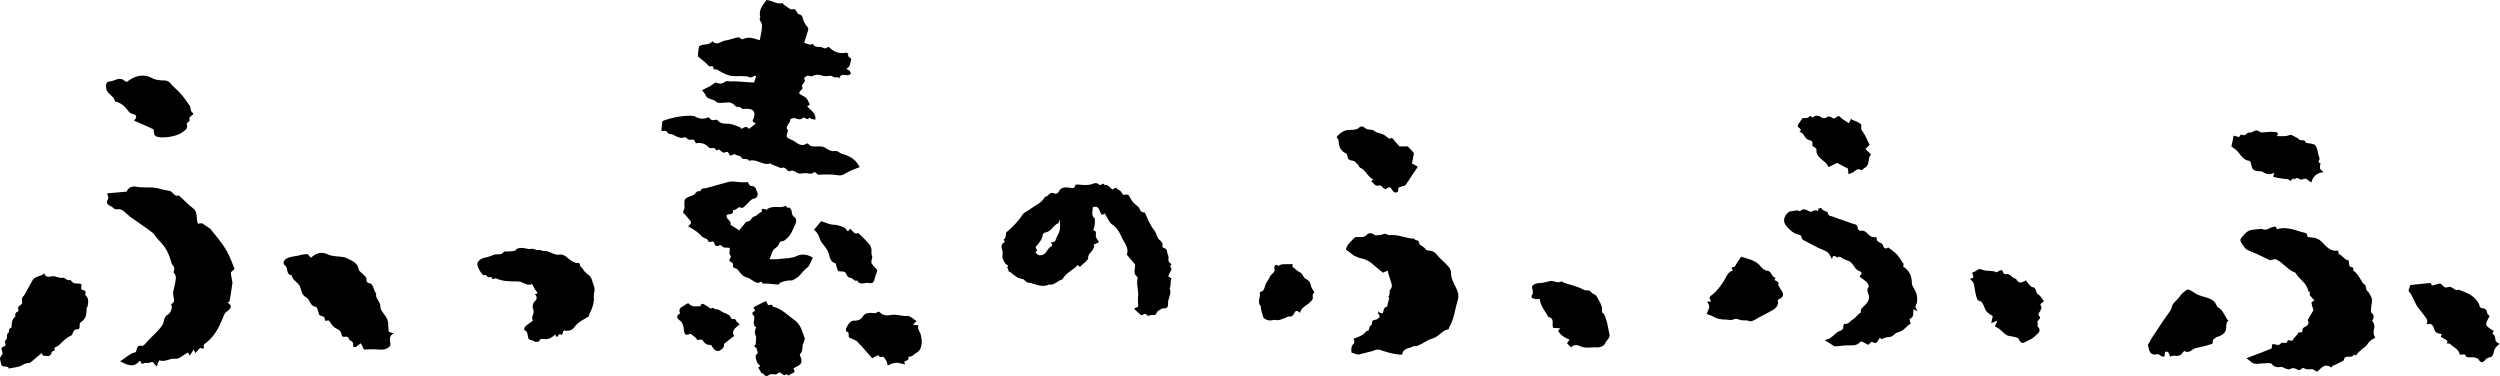
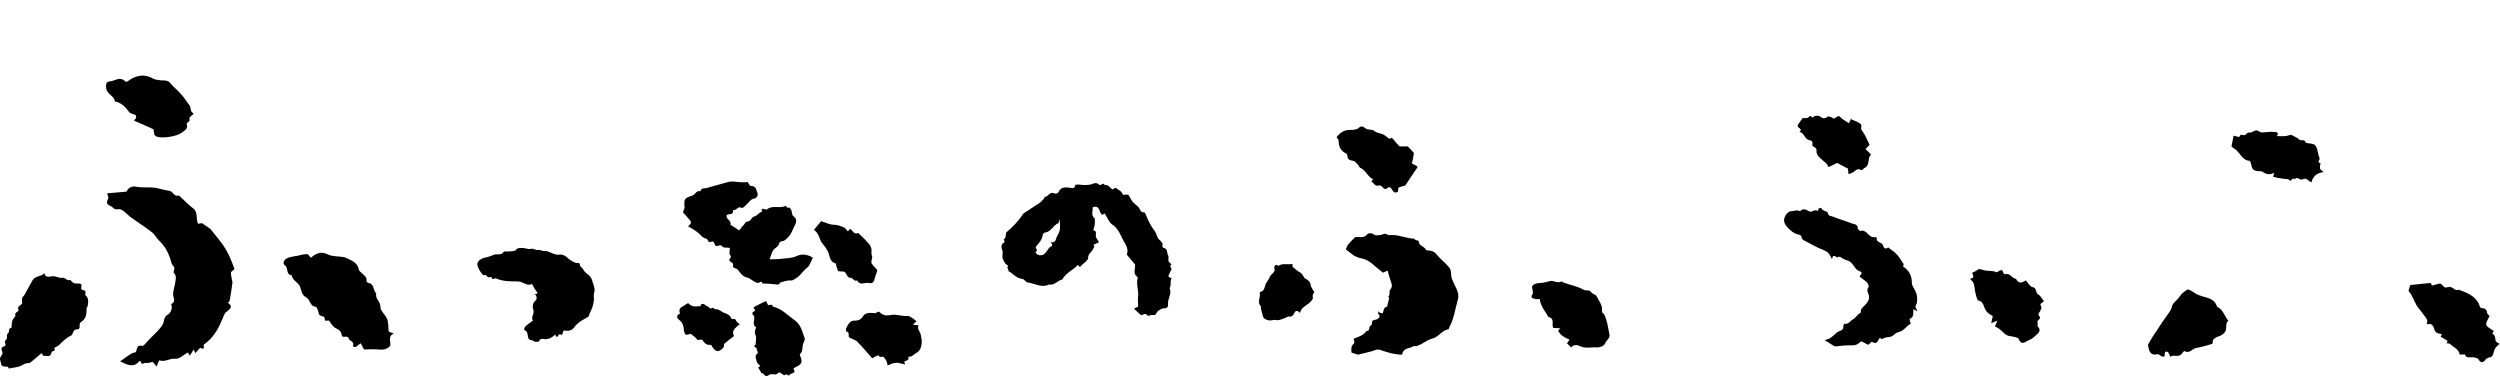
<svg xmlns="http://www.w3.org/2000/svg" version="1.1" id="レイヤー_1" x="0px" y="0px" viewBox="0 0 485 72.9" style="enable-background:new 0 0 485 72.9;" xml:space="preserve">
  <g>
    <g>
      <g>
        <path d="M38.4,43.4c0.3,0,0.5-0.1,0.8-0.1l1.6,1.1c2.3,2.9,3.2,3.6,4.7,7.8c-0.3,0.3-0.7,0.5-0.7,0.7c0,0.6,0.2,1.3,0.3,1.9     c0,0.2-0.5,3.5-0.6,3.7c-0.1,0.1-0.2,0.1-0.3,0.2c1.2,0.9,0.3,1.3-0.4,1.9c-0.4,0.4-0.5,1.1-0.8,1.6c-0.7,1.8-1.8,3.5-3.4,4.6     c-0.3,0.2,0.4,1.2-0.7,0.7c-0.1-0.1-0.6,0.6-1,1c-0.1-0.2-0.2-0.4-0.3-0.7c-0.3,0.4-0.5,0.8-0.8,1.2c-0.1-0.2-0.2-0.4-0.3-0.6     c-0.9,0.3-1.5,1.3-2.6,1.2c-1-0.1-1.9,0.7-3,0.3c-0.2,0.3-0.3,0.7-0.5,1.2c-0.3-0.3-0.5-0.6-0.8-0.9c-0.4,0.1-0.9,0.3-1.3,0.2     c-0.3-0.1-0.9,0.6-1-0.3c0,0-0.3-0.1-0.3,0c-1.1,1.3-2.3,0.7-3.7,0c0.9-0.6,1.5-1.1,2.2-1.5c0.2-0.1,0.4-0.2,0.6-0.2     c0.7-0.1,0.1-1.6,1.4-1.3c0.4,0.1,0.9-0.7,1.4-1.2c0.5-0.5,1-1,1.5-1.5c0.4-0.5,0.9-0.9,1.2-1.5c0.3-0.6,0.1-1.4,1-1.9     c0.4-0.2,1-1.2,0.6-2c0.9-0.4,0.5-1.1,0.4-1.7c-0.1-0.8,0.3-1.7,0.4-2.5c0.1-0.7,0.3-1.3-0.3-1.9c-0.1-0.1,0.2-0.7,0.1-1     c-0.1-0.3-0.4-0.5-0.5-0.8c-0.6-2.1-1.1-3.1-2.5-4.5c-0.5-0.5-0.8-1.2-1.4-1.6c-1.3-1-2.7-1.9-4.1-2.9c-0.8-0.6-1.5-1.7-2.5-1.5     c-0.8,0.1-0.9-0.5-1.3-0.6c-1-0.4-0.8-0.9-0.5-1.5c0.1-0.2-0.1-0.5-0.2-1c1.2-0.1,2.3-0.2,3.4-0.3c0.1,0,0.4,0,0.4-0.1     c0.3-0.8,1.2-1,1.7-0.9c1.4,0.3,2.8,0,4.2,0.3c0.8,0.2,1.5,0.4,2.3,0.5c0.8,0.1,1,1.3,1.9,0.9c1,0.9,1.9,1.9,3,2.7     C38.4,41.5,38,42.5,38.4,43.4z" />
        <path d="M59.7,49.3c0.2,0.2,0.4,0.5,0.6,0.7c1.1-0.9,2-1.3,3.4-0.6c0.9,0.4,2.1,0.3,3.1,0.5c0.2,0,1.5,0.7,1.7,0.8     c0.6,0.4,1,0.9,1.1,1.6c0,0.2,0.3,0.4,0.5,0.6c0.5,0.5,1.1,0.8,1,1.6c0,0.1,0.2,0.4,0.4,0.4c1.2,0.2,0.8,1.5,1.5,2     c-0.3,1.1,0.9,1.6,0.8,2.7c0,0.7,1,1.5,1.3,2.3c0.3,0.7,0.2,1.5,0.3,2.4c0.2,0.1,0.6,0.3,1,0.4c-1.3,0.6-0.5,1.6-0.7,2.4     c-0.6,0.7-1.4,0.8-2.4,0.7c-0.8-0.1-1.7,0-2.7,0c-0.1-0.2-0.3-0.6-0.6-1.2c-0.3,0.2-0.5,0.3-0.7,0.5c-0.4,0.4-0.9,0.2-0.8-0.1     c0.2-0.8-0.7-0.9-0.8-1.2c-0.2-1-1.3,0-1.4-0.8c-0.1-0.6-0.4-1-1.1-1.3c-0.5-0.2-0.9-0.8-1.3-1.4c-0.2-0.4-0.9,0.3-0.9-0.4     c0-0.6-0.5-0.5-0.9-0.7c-0.3-0.1-0.3-0.8-0.5-1.2c-0.1-0.2-0.2-0.5-0.4-0.5c-1.1-0.1-1-1.4-1.8-1.8c-0.9-0.5-0.9-1.3-1.2-2.1     c-0.4-0.9-1.5-1.2-1.6-2.2c-1.2-0.1-0.6-1.4-1.3-1.9c-0.6-0.4-0.2-1.2,0.6-1.5c0.6-0.2,1.3-0.3,1.9-0.4     C58.5,49.4,59.1,49.3,59.7,49.3z" />
        <path d="M8.1,68.5c-0.8,0.6-1.5,1.3-2.3,1.9c0,0-0.1,0-0.1,0c-1,0.1-0.9,0.2-1.5,0.5c-0.8,0.4-1.7,0.4-2.5,0.6     c-0.1-0.8-1.4,0.1-1.5-1c-0.1-0.7-0.5-0.8,0.2-1.7c0.4-0.5-0.7-1.3,0.4-1.6C1.5,67,0.6,66.3,1.1,66c0.5-0.3,0-1.1,0.5-1.4     c0.3-0.2-0.1-0.9,0.6-1c0.1,0,0-0.9,0.2-1.4C2.5,61.8,3,61.4,3,61.3c-0.3-0.8,0.7-0.8,0.6-1.1c-0.3-0.8,0.2-0.8,0.6-1.2     c0.2-0.2,0-0.8,0.1-1.2c0.1-0.3,0.4-0.4,0.5-0.7c0.5-0.9,1-1.8,1.5-2.7c0.5-0.9,1.7-0.7,2.3-1.4c0.2,0.9,0.9,0.7,1.5,0.6     c0.7-0.1,1.4,0.4,1.9,0.3c0.7-0.2,0.9,0.7,1.6,0.4c0.1,0,0.4,0.5,0.7,0.6c0.4,0.2,1,0,1.4,0.2c0.4,0.2-0.4,1.1,0.5,1.2     c0.7,0.1,0.2,0.8,0.4,1c0.7,0.6,0.5,1.4,0.4,2.1c0,0.1-0.2,0.3-0.2,0.4c0,1.3-0.1,2-1.1,2.7c-0.6,0.4,0.2,1.4-0.8,1.4     c-0.8,0-0.7,1-1.1,1.2c-0.9,0.4-1.6,1.1-2.3,1.8c-0.3,0.3-0.7,0.4-1,0.6C11,68.2,10,68,10,68.4c-0.2,1-1,0.6-1.6,0.6     C8.3,69,8.2,68.7,8.1,68.5z" />
        <path d="M29.8,25.1c-1.2-0.6-2.5-1.1-3.8-1.7c0.5-0.6,0.5-0.6,0.3-1.1c-0.5-0.2-1-0.3-1.2-0.5c-0.8-1.1-1.4-1.7-2.6-2.1     c-0.1,0-0.1,0-0.2,0.1c0-1.2-1.6-1.5-1.7-2.7c-0.1-0.7,0-1.3,0.7-1.3c1-0.1,1.9-1,2.9-0.1c0.1,0.1,0.3,0.1,0.4,0.2     c1.5-1.2,3.2-1.7,5-0.7c0.5,0.3,1.1,0.3,1.7,0.4c0.5,0,1.3-0.1,1.8,0.6c0.4,0.5,1,1,1.5,1.5c0.9,0.9,1.5,1.8,2.2,2.8     c0.3,0.4,0,1,0.6,1.4c0.5,0.4-1,0.6-0.6,1.4c0.1,0.1-0.6,0.6-0.6,0.7c0.4,1-0.4,1.3-0.9,1.7c-1,0.8-3.8,1.2-4.9,0.8     C29.9,26.2,29.9,26.2,29.8,25.1z" />
      </g>
      <g>
        <path d="M104.2,57c0-0.1,0.1-0.2,0-0.3c-0.3-0.4-0.6-0.8-0.8-1.3c-0.1-0.1-0.2-0.3-0.2-0.3c-1,0.5-1.7-0.5-2.7-0.5     c-1.5,0-3,0-4.3-0.6c-0.3-0.1-0.7,0.5-0.8-0.2c0-0.1-0.5,0-0.7,0c-0.3-0.1-0.2-0.6-0.8-0.4c-0.3,0.1-1.3-1.5-1.3-2.1     c0-0.6,0.6-1.1,1.4-1.3c0.7-0.1,1.3-0.4,1.9-0.6c0.6-0.2,1.3,0.2,1.8-0.5c0.1-0.2,0.5-0.1,0.8-0.1c0.3,0,1.4-0.1,1.5-0.2     c0.3-0.5,0.7-0.5,1.3-0.5c0.6,0,1.2,0.3,1.6,0.2c0.6-0.2,1,0.3,1.5,0.2c0.5-0.1,0.9,0.3,1.4,0.2c0.5,0,1,0.3,1.5,0.5     c0.4,0.1,0.7,0.3,1.2,0.2c0.6-0.1,1.2,0.2,1.7,0.7c0.4,0.4,1,0.7,1.5,0.9c0.3,0.1,0.8-0.2,0.8,0.4c0,0.3,0.4,0.5,0.6,0.8     c0.2,0.4,0.5,0.7,0.9,1c0.4,0.2,0.8,0.8,0.9,1.3c0.6,1.7,0.5,1.7,0.3,2.6c0,0.2,0,0.4,0,0.6c0.1,0.9-0.2,1.8-0.6,2.7     c-0.2,0.3-0.3,0.7-0.4,1c-1,0.6-2.1,1.1-2.8,2.1c-0.4,0.6-1.2,0.8-1.9,0.6c-0.5,0.1-0.2,1.1-0.7,0.8c-0.6-0.4-0.5,1-1,0.2     c0-0.1-0.1-0.1-0.1-0.2c-0.5,0.5-1.1,0.9-1.9,0.9c-0.3,0-1-0.3-1.2,0.4c0,0.1-0.8,0.2-1,0c-0.3-0.3-0.9-0.1-1.1-0.6     c-0.2-0.5,0-1.3-0.8-1.6c0,0,0-0.3,0.1-0.5c0.1-0.2,0.3-0.3,0.5-0.5c0.4-0.3,0.7-0.5,1.1-0.8c-0.5-0.7,0.3-1.2,0.1-2     c-0.2-0.5-0.3-1.3,0.4-1.9c0.3-0.3,0.3-0.8-0.1-1.2C103.6,57.4,103.7,56.9,104.2,57z" />
      </g>
      <g>
-         <path d="M147.4,7.8c0.2-1.1,0.5-2.2,0.4-3.1c0-0.4-0.7-0.8-0.3-1.3C147.1,1.9,148,1,148.7,0c1.1,0.1,2,0.9,3.1,0.6     c0.3,0.4,0.3,0.3,1.4,1.1c0.4,0.3,0.8-0.1,1.1,0.2c0.3,0.3,0.3,0.8,0.8,0.9c0.5,0.1,0.6,0.5,0.7,1c0.1,0.3,0.3,0.7,0.5,1     c0.2,0.3,0.5,0.5,0.5,0.8c0,0.4-0.2,0.7-0.3,1.1c-0.1,0.5-0.3,1-0.5,1.6c0.6,0.1,1.1,0.6,1.7,0.2c0.3,0.6,0.7,0.6,1.3,0.6     c0.5-0.1,1.1,0.7,1.6,0c0,0,0.3,0,0.3,0.1c0.9,0.9,2,1.3,3.3,1c0.1,0,0.3,0.2,0.4,0.3c-0.4,0.6,0.7,0.6,0.5,1.2     c-0.2,0.5-0.1,1.3-0.9,1.6c0.2,0.2,0.4,0.3,0.6,0.4c0.1,0.1,0.2,0.3,0.3,0.6c-0.2,0.1-0.4,0.3-0.6,0.3c-0.6,0-1.4-0.4-1.7,0.6     c-0.2-0.1-0.4-0.3-0.4-0.3c-0.5,0.4-0.9-0.3-1.5-0.2c-0.4,0.1-1.1,0.1-1.6-0.1c-0.7-0.2-1.2-0.1-1.8,0.2     c-0.2,0.1-0.6-0.2-0.9-0.1c-0.3,0.1-0.7,0.5-0.6,0.5c0.5,0.8-0.6,1.2-0.4,1.5c0.4,0.8-0.8,0.9-0.5,1.5c0.4,0.3,1,0.5,1.3,0.8     c0.3,0.3,0.5,0.9,0.7,1.3c-0.2,0.1-0.3,0.2-0.5,0.3c0.6,0.8,1.7,1.2,1.6,2.6c-0.3,0-0.5-0.1-0.7-0.1c-0.2-0.1-0.3-0.2-0.5-0.3     c-0.4,0.8-0.9-0.3-1.3,0.1c-0.5,0.5-1,0.1-1.6,0c-0.3,0-0.8,0.2-0.8,0.3c0.1,0.8-1.1,1.2-0.5,2c0.1,0.1,0.1,0.2,0,0.3     c-0.3,1.1-0.3,1.1,0.5,1.5c0.4,0.2,0.7,0.3,1.1,0.6c0.5,0.4,1.3,0.8,2,0.3c0.1-0.1,0.4-0.1,0.4,0c0.5,0.7,1.3,0.5,2,0.5     c0.5,0,1,0,1.5,0.4c0.4,0.3,1.1,0.6,1.6,0.5c0.6-0.1,0.9,0.3,1.3,0.5c0.8,0.2,1.7,0.5,2.5,1.2c0.4,0.3,0.7,0.8,1.1,1.4     c-1,0.4-1.9,0.7-2.7,1.2c-0.5,0.3-0.9,0.5-1.5,0.4c-1.2-0.2-2.5-0.2-3.7-0.1c-0.5,0.1-0.6-0.8-1.1-0.4c-0.4,0.3-0.8,0.2-1.2,0.1     c-0.6-0.1-1.3,0.2-1.8,0c-0.6-0.3-1-0.7-1.6-0.4c-0.1,0.1-0.4-0.1-0.6-0.3c-0.3-0.4-0.6-0.5-1.1-0.3l-1.8-0.7     c-0.1-0.1-0.2-0.2-0.3-0.2c-1.4,0.5-2.6-1-4.1-0.5c-0.3-0.7-1.2,0-1.5-0.7c-0.2-0.3-0.8-0.3-1.1-0.5c-0.4-0.4-1,0.7-1.3-0.2     c-0.3-0.7-0.7-0.1-1.1-0.2c-0.3-0.1-0.5-0.4-0.8-0.6c-0.2-0.1-0.5,0.5-0.7-0.1c0-0.1-0.4-0.2-0.6-0.2c-0.3,0.1-0.5,0.1-0.8-0.2     c-0.7-0.7-1.5-0.9-2.4-0.7c-0.1-0.2-0.2-0.4-0.4-0.7c-0.3,0-0.6,0-0.9,0c-0.4,0-0.5-0.7-1.2-0.4c-0.3,0.2-0.8-0.1-1.2-0.2     c-0.3-0.1-0.5-0.3-0.8-0.4c-0.3-0.1-0.9-0.1-1-0.4c-0.3-0.6-0.8-0.1-1.2-0.4c0.1-0.5,0.1-1.1,0.2-1.8c1.6-0.7,4.5-1.2,6-1     c0.2,0,0.4,0.1,0.5,0.2c0.9,0.4,1.4,0.4,2,0.2c0.3-0.1,0.5-0.3,0.7,0.1c0.1,0.2,0.6,0.4,0.8,0.3c0.5-0.2,0.7,0,1,0.3     c0.4,0.4,1.1,0.4,1.7,0.4c0.8,0,1.6,0.4,2.4,0.7c0.1,0,0.1,0.2,0.2,0.3c1-0.5,1-0.5,1.5,0c0.4-0.3,0.9-0.7,1.3-1     c-0.2-0.3-0.8-0.3-0.5-0.8c0.6-1.3,0.2-2.1-1.2-2.1c-0.3,0-0.6,0.1-0.9,0c-0.2-0.1-0.5-0.4-0.6-0.4c-0.3,0.1-0.5,0.1-0.8-0.2     c-0.5-0.6-1.1-0.7-1.8-0.6c-0.6,0-1.5,0.2-1.8-0.1c-0.6-0.7-1.7-0.4-2.1-1.3c-0.1-0.3-0.4-0.6-0.7-1c0.6-0.3,1-0.5,1.4-0.7     c0.4-0.2,0.7-0.5,1.2-0.8c0.4,0.1,1.1,0.5,1.8-0.1c0.4-0.3,0.8-0.1,1.2-0.1c1.5-0.1,2.9,0.2,4.5,0.2c0.1-0.4,0.3-0.8,0.4-1.3     c-0.1,0-0.2,0-0.3,0c-0.4,0.2-0.7,0.5-1.2,0.2c-0.2-0.1-0.5-0.1-0.7-0.1c-2.3-0.2-2.4,0.5-5.4-1.3c-0.2-0.1-0.7,0.1-0.7-0.3     c0-0.7-0.7-0.1-0.9-0.4c-0.2-0.3-0.5-0.5-0.8-0.8c-0.1-0.1-1.3-1-1.3-1.1c0-0.6,0.1-1.2,0.2-1.8c0-0.1,0.2-0.3,0.4-0.3     c0.7-0.3,1.6,0,2.2-0.8c0.8,0.9,1.6,0.1,2.3-0.1c0.8-0.1,1.6-0.4,2.4-0.6c0.4-0.1,0.6-0.1,0.8,0.2c0,0.1,0.3,0.1,0.4,0.1     C145.4,7,146.2,7.5,147.4,7.8z" />
        <path d="M141,41.7c-0.3,0.9,1,1,0.7,1.9c0.5,0.3,1.1,0.7,1.7,1.1c0.3-0.4,0.6-0.8,1-1.2c0.1-0.2,0.3-0.5,0.5-0.5     c0.8,0,0.9-0.9,1.4-1c0.6-0.1,0.9-0.8,1.5-0.9c0,0,0-0.4,0-0.6c0.2,0,0.5,0.1,0.7,0.1c0.1,0,0.2,0.1,0.2,0.1     c1.1-1,2.5-0.2,3.6-0.7c0.4-0.2,0.4,0.7,0.8,0.2c0.1,0.2,0.3,0.3,0.4,0.5c0.2,0.5,0,1,0.6,1.4c0.7,0.5,0.2,1.5-0.1,2     c-0.3,0.7-0.6,1.5-1.3,2.1c-0.3,0.3-0.6,0.6-1,0.6c-0.2,0-0.5,0.2-0.5,0.3c-0.1,0.6-0.6,0.9-1,1.2c-0.5,0.5-0.6,1.3-0.9,2     c0.9,0,1.6,0,2.3-0.1c1-0.1,2-0.1,2.9-0.5c1-0.5,2.1-0.4,3.2,0.3c-0.4,0.7-0.6,1.6-1.2,2c-0.8,0.6-1.2,1.5-2.1,2     c-0.4,0.2-0.6,0.5-1.1,0.4c-0.6,0-1.3,0.2-1.9,0.4c-0.2,0.1-0.2,0.5-0.6,0.4c-1-0.1-1.9-0.2-2.9-0.2c-0.1-0.7-0.6-0.1-0.8-0.1     c-0.9-0.1-1.4-0.9-2.3-1.1c-0.8-0.2-1.2-0.9-1.7-1.5c-0.2-0.3-1-0.2-0.9-0.8c0.2-0.7-0.8-0.6-0.7-1.1c0-0.2,0.3-0.4,0.3-0.6     c0-0.2-0.3-0.4-0.3-0.7c0-0.3,0.1-0.6,0.1-1c-0.5-0.1-1.2,0-1.4-0.2c-0.4-0.7-0.9,0-1.3-0.2c-0.4-0.1-0.2-1.1-0.9-0.8     c-0.7,0.3-0.6-0.5-1-0.6c-0.6-0.1-0.9-0.5-1.3-0.9c-0.6-0.6-1.4-1-2.2-1.5c0.3-0.3,0.8-0.6,0.4-1.1c-0.5-0.6-1-1.2-1.4-1.6     c0.1-0.4,0.3-0.7,0.3-0.9c-0.1-1.8-0.1-1.8,1.6-2.4c0.5-0.2,0.7-1,1.5-0.8c0.1-0.7,0.8-0.5,1.1-0.6c1.4-0.4,2.8-0.8,4.3-1.2     c1.2-0.3,2.4,0.3,3.7,0c0.1,0,0.3,0.5,0.5,0.7c0.1,0.1,0.4,0.1,0.6,0.1c0.2,0.1,0.4,0.3,0.5,0.4c0.1,0.3,0.2,0.6,0.3,0.8     c0.3,0.6-0.2,1.2-0.5,1.2c-0.8,0.1-1.1,0.8-1.6,1.2c-0.4,0.3-0.6,0.9-1.3,0.5c-0.2-0.1-0.7,0.6-1.3,0.6     C142.3,41.8,141.5,41.4,141,41.7z" />
        <path d="M147.7,72.4c-0.1-0.3-0.4-0.7-0.6-1.1c0.1-0.1,0.2-0.1,0.4-0.3c-0.2-0.2-0.4-0.4-0.6-0.6c-0.1-0.3-0.2-0.7-0.3-1     c0-0.2,0-0.6,0.1-0.6c0.7-0.4,0-0.8,0.1-1.2c0-0.1-0.4-0.3-0.5-0.4c0-0.1,0.3-0.3,0.3-0.4c0-0.6,0.2-1.2,0-1.7     c-0.3-0.6-0.1-1.1,0.1-1.6c-1.1-0.6,0.2-1.9-0.7-2.5c-0.1,0,0-0.5,0.1-0.5c0.8-0.2,0-0.7,0.1-0.9c0.9-0.5,1.6-0.8,2.4-1.2     c0.1,0.2,0.3,0.5,0.4,0.8c0.3,0,0.5-0.1,0.7-0.1c0.1,0,0.2,0.4,0.3,0.4c1.7,0.4,2.7,1.6,4,2.5c1.4,0.9,1.6,2.3,2.1,3.6     c0.1,0.2-0.1,0.6-0.2,0.9c-0.4,0.7,0,1.6-0.7,2.2c-0.1,0.1,0,0.3,0.1,0.5c0.4,1.1,0.2,1.5-0.9,2c-0.2,0.1-0.3,0.2-0.5,0.3     c0.8,1.1-0.8,0.8-0.8,1.4c-0.2-0.1-0.5-0.3-0.6-0.3c-0.6,0.7-1-0.9-1.7-0.1c-0.4,0.4-1.1-0.2-1.7,0.3c-0.4,0.3-0.8,0.1-1.1-0.4     C148.3,72.4,148,72.4,147.7,72.4z" />
        <path d="M169.2,69.5c-0.9-1-1.7-2-2.6-2.9c-0.2-0.2-0.3-0.4-0.5-0.5c-0.4-0.2-0.9-0.4-1.3-0.6c-0.4-0.2,0.2-1-0.6-1.2     c-0.1,0-0.1-0.4-0.1-0.5c0.4-0.7,0.7-1.7,1.8-1.6c0.7,0,1.2-0.3,1.5-0.8c0.3-0.6,1-0.7,1.5-0.7c0.5,0,0.9,0.2,1.4-0.2     c0.1-0.1,0.3,0,0.4,0.1c0.6,0.6,1.3,0.7,2.2,0.5c1-0.2,2.1,0.3,3.2,0.2c0.5,0,1.1,0.6,1.7,1c-0.2,0.2-0.4,0.4-0.7,0.7     c0.3,0,0.6,0.1,1.1,0.1c-0.1-0.1,0,0,0,0c-0.3,0.7,0.2,1.1,0.4,1.7c0.1,0.6,0.3,1.3,0.2,1.9c-0.1,0.7-0.3,1.4-1.1,1.8     c-0.5,0.3-0.8,0.8-1.5,0.7c0.3,0.8-0.5,0.7-0.8,1c0.1,0.1,0.1,0.3,0.2,0.5c-0.7-0.1-1.2-0.4-1.8-0.3c-0.6,0-1.1,0.3-1.6,0.5     c-0.1-0.4-0.1-0.7-0.3-1c-0.2-0.3-0.5-0.8-0.7-0.7c-0.4,0.1-0.6,0.1-0.8-0.3C169.9,69.1,169.6,69.3,169.2,69.5z" />
        <path d="M157.9,44.6c0.4-0.5,0.9-1.1,1.4-1.7c0.9,0.3,1.7,0.7,2.5,0.7c0.7,0,1.3,0.3,1.9,0.5c0.3,0.1,0.5,0.5,0.8,0.8     c0.1-0.1,0.2-0.3,0.4-0.5c0.5,0.2,0.7,1.2,1.6,0.8c0.5,0.5,1.1,1,1.6,1.6c0.4,0.4,0.8,0.8,0.9,1.3c0.2,0.5-0.1,1,0.2,1.6     c0.1,0.3-0.3,1-0.1,1.4c0.3,0.5,0.7,0.8,1.1,1.3c-0.1,0.3-0.1,0.5-0.2,0.7c-0.4,0.7-0.2,2.1-1.4,1.8c-0.7-0.2-1.8,0.6-2.3-0.5     c-0.6,0.3-0.8-0.5-1.3-0.5c-0.7,0-0.7-0.8-1.1-1.1c-0.2-0.2-0.8-0.1-1.3-0.2c-0.1-0.3-0.3-0.7-0.4-1.2c0-0.1,0-0.3-0.1-0.3     c-1.1-0.3-1.1-1.3-1.4-2.1c-0.3-0.8-0.9-1.4-1.4-2.1C158.9,46,158.7,45.1,157.9,44.6z" />
        <path d="M133.5,58.8c0.8,0.9,1.6,0.6,2.4,0.6c0.1-0.6,0.5-0.5,0.8-0.3c0.4,0.2,0.8,0.5,1.2,0.8c0.4-0.5,0.7,0.2,1.1,0.1     c0.5,0,1,0.5,1.5,0.7c0.6,0.2,1.1,0.4,1.4,1.1c0.1,0.3,0.7-0.2,0.9,0.4c0.1,0.3,0.5,0.5,0.7,0.7c-0.8,0.7-1.7,1.2-1.1,2.3     c-0.7,0.5-1.3,1-1.9,1.5c-0.1,0.1,0,0.5-0.1,0.6c-0.1,0.2-0.4,0.5-0.6,0.6c-0.6,0.4-1.1,0.2-1.6-0.6c-0.1-0.1-0.2-0.4-0.3-0.4     c-0.8,0.1-1.2-0.3-1.6-0.9c-0.3-0.4-0.9,0.3-1.2-0.3c-0.2-0.3-0.6-0.5-0.9-0.8c-0.4-0.4-1.1,0.5-1.4-0.3     c-0.2-0.5-0.1-1.1-0.3-1.5c-0.1-0.4-0.3-0.7-0.7-1c-0.3-0.2-0.8-0.8,0-1.2c0.1,0,0.1-0.2,0.1-0.2c-0.3-0.8,0.2-1.1,0.8-1.4     C132.8,59.2,133.1,59,133.5,58.8z" />
      </g>
      <g>
        <path d="M212,40.2c0,0.8-0.4,1.6,0.4,2.2c0,0,0,0.6,0,0.9c0,0.4-0.2,0.9-0.3,1.4c0.8,0.1,0.4,0.7,0.5,1.2     c0.1,0.4,0.4,0.7,0.6,1.1c-0.4,0.2-0.7,0.3-1.1,0.5c0.4,0.4,0,0.6-0.1,0.9c-0.3,0.6-1,0.9-0.9,1.8c0,0.1-0.3,0.3-0.4,0.5     c-0.4,0.3-0.8,0.7-1.2,1.1c-0.1-0.1-0.2-0.2-0.4-0.4c-0.9,1-2.3,1.5-3,2.8c-0.9,0.2-1.5,1.2-2.6,1c-1.4,0.7-2.7-0.2-4.1-0.4     c-0.4,0-0.7-0.7-1.1-0.7c-1-0.1-1.6-0.8-2.3-1.3c-0.1-0.1-0.3-0.1-0.3-0.1c0-0.4-0.5-0.8-0.1-1.2c-0.6-0.2-0.8-0.7-1-1.2     c-0.3-0.5,0-1-0.1-1.5c0-0.3-0.2-0.5-0.2-0.8c0-0.2,0-0.4,0.1-0.6c0.1-0.2,0.4-0.3,0.5-0.5c0,0,0-0.1,0-0.1     c-0.1-0.1-0.1-0.2-0.2-0.3c0.5-0.4,0.4-0.9,0.5-1.4c1.2-1,2.3-2.1,3.2-3.5c0.2-0.3,0.5-0.4,0.8-0.6c0.6-0.4,1.2-0.8,1.8-1.2     c0.7-0.4,1.3-0.8,1.7-1.6c0.7,0,0.9-1.1,1.8-0.7c0.4,0.2,0.7,0,0.9-0.3c0.4-0.9,1.2-0.9,2-0.8c0.4,0,1.1,0.4,1.2-0.5     c0-0.1,0.4-0.1,0.6-0.1c0.9,0.1,1.8,0.2,2.7-0.1c0.4-0.2,0.9-0.3,1.3,0.1c0.4,0.4,0.8-0.6,1.1,0.1c0.6-0.1,0.9,0.3,1.3,0.7     c0.1,0.1,0.4,0.2,0.4,0.1c0.5-0.6,0.8,0.1,1.1,0.2c0.4,0.1,0.6,0.7,0.8,0.9c0.4,0,0.8-0.1,1,0c0.3,0.4,0.5,0.9,0.8,1.3     c0.3,0.4,0.8,0.7,1.1,1c0.4,0.4,0.4,1.2,1.2,1.1c0.1,0,0.3,0.4,0.4,0.7c0.4,1,0.9,2,1.6,2.9c0.4,0.5,0.4,1.2,0.8,1.6     c0.4,0.4,0.9,0.7,0.7,1.3c0,0.1,0.1,0.4,0.2,0.4c0.9,0.1,0.6,0.9,0.9,1.4c0.2,0.4,0,0.8,0.1,1.2c0.1,0.2,0.4,0.4,0.6,0.6     c-0.7,0.3,0.2,0.7-0.1,1.1c-0.2,0.3-0.3,0.7-0.5,1c0,0.1,0,0.1,0,0.3c0.2,0.1,0.4,0.2,0.6,0.3c-0.4,0.6,0,1.3-0.4,1.9     c0.5,1.1-0.4,2-0.3,3.1c0.1,0.6-0.4,0.9-0.8,0.8c-0.5,0-0.7,0.3-1.1,0.5c-0.4,0.2-0.3,1-1.1,0.8c-0.4-0.1-0.9,0.5-1.3-0.2     c0,0-0.3,0-0.5,0.1c-0.3,0.2-0.5,0.2-0.7-0.1c-0.3-0.3-0.7-0.6-1.1-1c0.3-0.2,0.5-0.3,0.8-0.4c0-0.7-0.1-1.4,0-2.1     c0.1-1.1-0.4-2.3-0.1-3.4c0-0.1,0-0.3-0.1-0.3c-0.9-0.7-0.3-1.6-0.4-2.4c-0.5-0.6-1.1-1.3-1.6-1.9c0.5-1.4-0.6-2.4-1.1-3.6     c-0.4-0.9-0.9-1.7-1.8-2.3c-0.6-0.4-0.9-1.4-1.4-2.1c-0.2,0.1-0.3,0.2-0.5,0.3C213.2,41.2,213.4,39.7,212,40.2z M205.6,42.5     c-0.2,0.5-0.2,0.8-0.3,0.8c-1,0.4-1.3,1.6-2.5,1.8c-0.2,0-0.5,0.3-0.5,0.4c-0.1,1-0.7,1.6-1.3,2.3c-0.3,0.4,0.5,0.7,0,1     c-0.1,0-0.1,0.2-0.1,0.2c0.3,0.4,0.6,0.6,1.2,0.5c1-0.2,1.1-1.5,2-1.8c0,0,0-0.2,0-0.3c-0.1-0.2-0.4-0.5,0-0.4     c0.8,0,0.7-0.7,0.9-1C205.7,44.7,205.7,44.6,205.6,42.5z" />
      </g>
      <g>
        <path d="M268.2,60.8c0.3-0.4,0.1-1.2,0.9-1.3c0.1-0.6,0.3-1.1,0.4-1.7c0-0.1-0.2-0.2-0.2-0.2c0.5-0.4,0.1-1.1,0.4-1.4     c0.6-0.7,0.2-1.3,0-2c-0.2-0.5-0.3-1-0.5-1.7c-0.2,0.1-0.5,0.2-0.9,0.4c-0.5-0.4-1-0.8-1.6-1.3c-0.7-0.7-1.6-1.3-2.7-1.5     c-0.5-0.1-0.9-0.3-1.3-0.5c-0.6-0.4-1-0.8-1.6-1.2c0.3-0.9,0.3-0.9,1.8-2.4c0.8-0.1,1.7,0.3,2.4-0.6c0.1-0.2,0.9-0.2,1.1,0     c0.4,0.4,0.9,0.2,1.3,0.2c0.4,0,0.9-0.4,1.2-0.2c0.5,0.3,0.9,0.2,1.3,0.2c1.4,0,2.8,0.7,4.2,0.7c0.1,0.5,0.9,0.1,0.9,0.8     c0,0.5,1,0.7,1.3,1.3c0,0.1,0.3,0.2,0.4,0.2c0.9,0,1.4,0.3,2,1.1c0.5,0.6,1.2,1.1,1.7,1.7c0.5,0.5,0.8,0.9,0.8,1.6     c0,1,0.4,1.6,0.9,2.7c0.4,0.7,0.7,1.7,0.4,2.5c-0.5,1.7-0.7,3.6-1.6,5.2c-0.1,0.2-0.1,0.5-0.3,0.5c-1.2,0.2-1.8,1.5-3.1,1.8     c-1,0.2-2.8,1.8-3.5,1.4c-0.7,0.6-2,0.2-2.3,1.7c-1.4,0-2.7-0.4-3.9-0.8c-0.7-0.3-1.2-0.2-1.8,0.1l-2.8,0.7     c-0.5-0.1-0.9-0.3-1.3-0.4c-0.1-0.7-0.1-1.3,0.5-1.8c0.1-0.1,0-0.5-0.1-0.9c0.8-0.3,1.9-0.6,2.5-1.5c0.8,0.1,0.3-0.9,0.9-1.1     c0.2,0,0.1-0.7,0.3-0.9c0.2-0.2,0.6-0.1,0.9-0.3c0.3-0.2,0.7-0.5,0.2-1c-0.1-0.1,0-0.4,0-0.6C267.5,60.7,267.8,60.7,268.2,60.8z" />
        <path d="M298.7,58c-0.3,0-0.6,0.1-0.9,0c-0.4-0.1-1-0.2-0.5-0.9c0.2-0.3,0-0.8-0.1-1.5c0.2-0.4,0.8-0.7,1.6-0.7     c0.7,0,1.4-0.3,2.1-0.4c0.7,0,1.3,0.5,2,0.1c0.1,0,0.3,0.1,0.4,0.2c1.3,0.5,2.7,0.7,3.9,1.4c0.5,0.3,1.1-0.1,1.5,0.5     c0.2,0.3,0.7,0.4,0.9,0.6c0.2,0.2,0.3,0.5,0.5,0.8c0.7,1.3,0.7,1.3,0.7,2.5c0.5,0.3,0.6,0.8,0.8,1.4c0.3,0.9,0.4,1.8,0.6,2.7     c0.3,0.9-0.6,1.3-0.8,1.9c-0.2,0.5-0.9,0.8-1.5,0.8c-1.2-0.1-2.3,0.3-3.5-0.3c-0.4-0.2-1.1-0.3-1.6,0.3c-0.3-0.3-0.6-0.6-0.8-0.8     c0.1-0.2,0.3-0.4,0.5-0.7c-1-0.4-1.8-0.9-2.2-1.7c0-0.1,0.2-0.3,0.4-0.5c-0.5,0-0.9-0.1-1.4-0.1c0-0.1-0.1-0.3-0.1-0.5     c0-0.7,0.2-1.4-0.8-1.6C299.8,60.4,298.9,59.5,298.7,58z" />
        <path d="M271.3,36.4c0,0.3-0.1,0.5-0.1,0.8c-1.1,0.6-1-0.8-1.7-0.9c-0.2,0.1-0.4,0.2-0.7,0.4c-0.6-0.1-0.7-0.9-1.4-0.7     c-0.7,0.2-0.9-0.6-1.4-0.8c0.1-0.1,0.2-0.2,0.4-0.4c-1.1-0.5-1.4-1.8-2.6-2.3c-0.1-0.1-0.2-0.4-0.3-0.5c-0.3-0.3-0.7-0.8-1-0.8     c-0.7-0.1-1.1-0.3-1.1-1c0-0.1-0.1-0.3-0.2-0.4c-1.1-0.5-1.5-1.3-1.5-2.5c0-0.2-0.3-0.5-0.4-0.7c0.7-0.9,1.5-1.4,2.6-1.4     c0.6,0,1.3,0,1.7-0.4c0.6-0.5,0.9-0.2,1.3,0.1c0.5,0.4,1.3,0.1,1.7,0.5c0.5,0.4,1,0.4,1.5,0.6c0.5,0.1,0.9,0.6,1.4,0.9     c0.1,0,0.2,0,0.2,0c0.1,0,0.2-0.1,0.3-0.2c0.5,0.5,0.9,1.1,1.5,1.7c0.4,0,1,0,1.6,0c0.4,0.4,0.8,0.8,1.2,1.3     c-0.1,0.6-0.2,1.3-0.4,2c0.4,0.2,0.7,0.4,1.1,0.6c0,0.1-0.1,0.2-0.1,0.3c-0.8,1.1-1.5,2.3-2.3,3.4     C272.3,36.1,271.7,36.2,271.3,36.4z" />
        <path d="M250.7,51.2c0.1,0.3,0,0.5,0.1,0.6c0.5,0.4,0.9,0.8,1.5,1.1c0.5,0.3,0.5,0.9,1,1.2c0.5,0.2,0.9,0.6,1,1.3     c0.1,0.4,0.4,0.9,0.7,1.3c-0.5,0.4-0.3,0.9-0.3,1.2c-0.6,1.3-2.2,1.4-2.5,2.8c-0.4-0.4-0.8-0.6-1.1,0c-0.2,0.5-0.5,0.8-1.1,0.7     c-0.2,0-0.5,0.2-0.7,0.3c-0.5,0.1-1,0.5-1.6,0.4c-0.3-0.1-0.6,0-0.8,0c-0.7,0.2-1.5-0.1-1.8-0.5c-0.1-0.2-0.5-1.6-0.5-2     c0-0.1,0-0.2,0-0.2c-0.8-0.8,0-1.7-0.2-2.6c0-0.1,0.1-0.2,0.2-0.2c0.7-0.2,0.7-0.8,0.9-1.4c0.2-0.5,0.6-0.9,0.8-1.4     c0.2-0.7,1.3-0.9,0.9-1.9c0-0.1,0.2-0.9,0.8-0.3C248.7,51,249.7,51.4,250.7,51.2z" />
      </g>
      <g>
        <path d="M364.7,65.5c-0.7,1.2-0.7,1.2-1.6,0.8c-0.2,0.2-0.4,0.4-0.7,0.6c-0.5-0.3-0.9-0.5-1.3-0.7c-1,0.8-1,0.8-2.4,0.8     c-0.9,0-1.7,0.1-2.6,0.2c-0.2,0-0.4-0.1-0.5-0.2c-0.5-0.3-0.9-0.6-1.6-1c0.6-0.2,1-0.3,1.3-0.6c0.5-0.3,0.9-0.9,1.4-1.1     c0.6-0.2,1-0.4,0.9-1.1c0-0.1,0.2-0.4,0.2-0.4c0.8,0.2,1.1-0.5,1.6-0.8c0.5-0.3,0.8-0.7,1.2-1.1c0.1-0.1,0.4-0.2,0.4-0.3     c-0.1-0.7,0.4-1,0.8-1.4c0.6-0.6,1-1.3,0.7-2.1c-0.2-0.5-0.4-0.9,0-1.4c0.1-0.1-0.1-0.7-0.3-0.9c-0.4-0.4-0.9-0.7-1.4-1.1     c-0.1-0.3,0.9-0.8-0.1-1.1c-0.3-0.1-0.5-0.3-0.7-0.5c-0.9-1.3-1-1.4-2-1.7c-0.3-0.1-0.6-0.3-0.9-0.5c-0.1-0.1-0.4-0.1-0.4-0.1     c-0.4,0.6-1-1-1.3,0.5c-0.2-0.4-0.2-0.5-0.3-0.6c-0.3-0.6-0.6-0.9-1.4-1.2c-1.3-0.5-2.4-1.2-3.6-1.8c-0.3-0.1-0.6-0.4-0.6-0.7     c-0.1-0.4-0.3-0.4-0.6-0.5c-1-0.2-1.7-0.9-2.3-1.6c-0.7-0.8-0.6-1.6,0-2.4c0.2-0.2,0.5-0.5,0.7-0.5c0.7,0,1.3-0.4,1.9,0     c0.6-0.7,1.2-0.3,1.8,0c0.6,0.3,1.1-0.6,1.7,0c0-0.2,0-0.4,0.1-0.5c0.1-0.1,0.3-0.1,0.5-0.2c0.2,0.7,1.2,0.6,1.3,1     c0.1,0.7,0.7,0.6,0.9,0.7c1.2,0.5,2.4,0.8,3.6,1.3c0.5,0.2,1.3,0.1,1.3,1c0,0.2,0.4,0.5,0.5,0.5c1.3-0.4,1.6,1.5,2.9,1.2     c0.1,0,0.3,0.1,0.3,0.2c-0.2,0.9,1,0.7,1.2,1.4c0.1,0.4,0.4,0.9,1,0.4c0.7,0.5,1.4,1,1.9,1.6c0.4,0.5,0.7,1.1,1.1,1.6     c0,0.2-0.1,0.5-0.1,0.5c1.2,0.8,1.7,1.8,1.7,3.2c0,0.5,0.4,1,0.6,1.4c0.4,0.7,0.5,1.5,0.4,2.3c0,0.3-0.3,0.6-0.3,0.9     c0,0.2,0.2,0.5,0.4,0.9c-0.4-0.2-0.6-0.3-0.8-0.4c-0.1,0.7,0.2,1.4-0.6,1.8c-0.1,0-0.2,0.2-0.1,0.3c0,0.3,0.2,0.7,0.2,0.7     c-0.9,0.4-1.3,1.4-2.3,1.6c-0.3,0.1-0.6,0.2-0.8,0.4c-0.4,0.4-0.8,0.6-1.3,0.6c-0.5,0-0.9,0.3-1.4,0.4     C364.9,65.7,364.8,65.5,364.7,65.5z" />
        <path d="M393,54.4c0.4,0.4,0.8,1.2,1.3,1.3c0.9,0.1,0.5,1.1,1.1,1.4c0.5,0.3,0.7,0.8,1.1,1.3c-0.1,0.4-1,0.3-0.5,1.1     c0.1,0.1,0,0.4-0.1,0.6c-0.1,0.4-0.7,0.8-0.3,1.2c0.6,0.6-0.6,0.8-0.3,1.3c0.1,0.2-0.1,0.6,0,0.7c0.9,0.9,0,1.4-0.5,1.9     c-0.3,0.3-0.7,0.6-1.2,0.8c-0.6,0.2-1.4,1.2-2-0.3c-0.1-0.2-0.7-0.3-1.1-0.4c-1.3-0.2-1.2-0.2-2.4-1.3c-0.3-0.3-0.8-0.5-1.1-0.7     c0.2-0.4,0.3-0.6,0.5-1.1c-0.5,0.2-0.8,0.3-1.2,0.5c0.1-0.5,0.2-1,0.3-1.4c-0.8-0.4-1.3-0.8-1.6-1.6c-0.2-0.5-0.4-1.3-1.2-1.4     c-0.2,0-0.4-0.8-0.5-1.2c-0.2-0.7-0.2-1.4-0.4-2.1c-0.1-0.3-0.4-0.6-0.7-0.9c0.2-0.1,0.6-0.2,0.6-0.3c0.1-0.2-0.1-0.5-0.2-0.9     c0.3-0.1,0.7-0.3,1-0.5c0.3-0.3,0.5-0.2,0.9-0.1c0.9,0.4,1.9,0.1,2.8,0.5c0.1,0.1,0.4-0.2,0.6-0.3c0.3-0.1,0.6-0.2,0.7,0.3     c0,0.2,0.3,0.4,0.4,0.4c1-0.3,1.3,0.8,2.1,0.9C391.7,55.2,392.3,54.8,393,54.4z" />
-         <path d="M331.1,60.9c0.2-0.7,0.8-1.3,0.3-2c-0.6-0.8,0.6-0.1,0.5-0.5c0-0.3-0.6-0.6,0.1-1.1c1-0.7,1.8-1.8,2.5-2.9     c0.4-0.7,0.7-1.6,1.6-1.9c0.3-0.1-0.7-0.7,0.3-0.7c0.2,0,0.4-0.6,0.7-1c0.3-0.4,0.5-0.7,0.7-1c1.5,0.5,2.8,0.7,3.7,1.8     c0.3,0.4,0.8,0.9,1.3,0.9c1,0.1,0.8,1.3,1.7,1.4c-0.8,0.7,0.8,0.5,0.5,1.2c-0.1,0.3,0.4,0.9,0.7,1.4c0.4,0.6,0.2,1.1-0.3,1.4     c-0.2,0.2-0.6,0.1-0.5,0.5c0.2,0.8-0.4,1.4-0.9,1.7c-0.9,0.5-1.8,1-2.8,1.5c-0.5,0.3-1.4,0.9-1.8,0.7c-0.7-0.3-1.4,0-2-0.3     c-0.4-0.2-0.8-0.2-1.2,0c-0.4,0.2-0.9,0-1.3,0c-0.9,0-1.7-0.1-2.4-0.5C331.9,61.1,331.5,61.1,331.1,60.9z" />
        <path d="M356.4,31.6c-0.4,0.2-1,0.5-1.6,0.8c-0.1-0.1-0.2-0.1-0.2-0.2c-0.1-0.4-0.4-0.6-1-1.1c-0.6-0.5-1.3-1.1-1.2-1.9     c0.1-0.8-0.9-0.5-0.8-1.2c0.2-0.9-0.7-0.7-1-1c-0.6-0.4-0.7-1.3-1.5-1.4c0.8-0.7-0.6-0.7-0.3-1.4c0.2-0.3,0.5-0.7,0.9-1.3     c0.3,0,1,0.1,1.2-0.2c0.4-0.6,0.7,0.5,1-0.1c0.1-0.2,0.9-0.2,1.2,0c0.5,0.4,0.9,0.5,1.5,0c0.1-0.1,0.4,0.1,0.6,0.1     c0.1,0,0.2,0.1,0.3,0.2c0.6,0.4,1-0.9,1.6-0.1c0.4,0.4,1,0.7,1.6,1.1c0.2-0.4,0.3-0.6,0.4-0.9c0.1,0.1,0.2,0.3,0.4,0.3     c0.5,0.2,1,0.4,1.4,0.7c0.5,0.3-0.1,0.8,0.3,1.3c0.6,0.8,1,1.7,1.5,2.8c-0.2,0.2-0.5,0.5-0.8,0.8c0.3,0.3,0.7,0.7,1.1,1.1     c-0.8,0.6-0.1,2-1.3,2.6c-0.3,0.1-0.3,0.6-0.9,0.3c-0.3-0.2-0.7,0-1,0.3c-0.3,0.3-0.7,0.4-1.2,0.6c0-0.5-0.1-0.8-0.1-1.1     C357.7,32.3,357.1,32,356.4,31.6z" />
      </g>
      <g>
-         <path d="M449.5,72.1c-0.4-0.2-0.8-0.5-1-0.5c-0.6,0.1-1.1,0.1-1.6-0.2c-0.3-0.2-0.6,0.7-1.2,0.3c-0.3-0.2-0.9-0.4-1.2-0.2     c-0.8,0.5-1.4-0.4-2.1-0.3c-0.7,0.1-1.2,0-1.7-0.6c-0.3-0.3-1.1-0.1-1.7-0.1c-0.6,0-1.2,0.2-1.8,0c-0.5-0.2-0.9-0.7-1.4-1     c1.6-0.6,3.2-1.2,4.9-1.9c0-0.2,0.1-0.5,0.1-0.8c0.6-0.2,1.2,0.5,1.7-0.2c0.3-0.4,1.1,0.4,1.3-0.5c0.1-0.4,0.9,0.4,1.1-0.3     c0.2-0.4,0.7-0.7,0.9-1.1c0.2-0.5,0.6,0,0.8-0.3c0.2-0.2-0.1-0.6,0.4-0.9c0.4-0.2,1.2-0.6,0.7-1.4c0.3-0.6,0.7-1.2,1.1-1.9     c-0.1-0.4-0.3-1-0.4-1.5c0.2-0.2,0.4-0.3,0.6-0.4c-0.3-0.3-0.5-0.6-0.8-0.9c-0.3-0.2,0.2-0.8-0.4-0.9c-0.2-1.6-1.8-2.3-2.5-3.6     c-1.5-0.5-2.4-2-3.8-2.6c-0.2-0.1-0.6,0.1-1.1,0.2c-0.9-0.4-2-1-3.2-1.5c-1.5-0.6-1.5-0.6-2.2-1.6c-0.5-0.8-0.5-0.9,0.1-1.6     c1.1-1.2,1.1-1.2,3.7-1.4c0.9,0.5,1.5-0.3,2.3-0.4c0.1,0,0.3-0.1,0.4,0c0.1,0,0.1,0.2,0.2,0.5c2-0.7,3.7,0.3,5.6,0.7     c0.2,0,0.3,0.5,0.4,0.8c0.9,0.1,1.8,0,2.7,0.9c0.8,0.8,1.7,2,3.2,1.7c0,0.2,0.1,0.4,0.1,0.7c0.7,0.1,1,1.1,1.9,1.2     c0,0,0.1,0.2,0.1,0.4c0,0.2,0,0.4,0.1,0.7c0.1,0.3,1,0.1,0.7,0.8c0,0.1,0.6,0.5,0.8,0.8c0.2,0.3,0.4,0.6,0.6,0.9     c0.2,0.3,0.4,0.8,0.7,1c0.6,0.3,0.2,1,0.7,1.4c0.3,0.2,0.5,0.7,0.7,1.1c0.4,0.7,0,1.4,0,2.1c0,0.3-0.1,0.7,0,0.9     c0.6,0.5,0.6,1,0.2,1.6c0,0.1,0.2,0.3,0.3,0.5c0.1,0.3,0.2,0.6,0.1,0.9c-0.2,0.9-0.2,1.2,0.2,1.9c-0.5,0.3-1,0.5-1.4,1.1     c-0.5,0.9-1.7,1.3-2.3,2.3c0,0.1-0.5-0.1-0.5-0.1c-0.3,0.9-1.8-0.2-1.9,1.1c-0.7,0.4-1.5,0.8-2.2,1.1c-0.1,0.1-0.2,0.3-0.2,0.3     C450.8,70.3,450.3,71.6,449.5,72.1z" />
        <path d="M477.2,68.8c-0.2-1.1-1.2-1.4-1.8-2c-0.2-0.2-0.5-0.2-0.8-0.2c0.5-0.5,0-0.6-0.3-0.8c-0.3-0.2-0.6-0.3-0.8-0.5     c0,0,0.1-0.3,0.2-0.5c-0.6-0.1-1.3-0.1-1.5-1.1c-0.1-0.3-0.4-1.1-1.2-0.8c-0.1,0-0.3-0.2-0.2-0.2c0.3-0.7-0.2-1-0.5-1.5     c-0.3-0.4-0.6-0.8-1-1.3c-0.9-1-1.1-2.4-2-3.4c-0.1-0.1,0.1-0.6,0.3-1.2c1.2-0.1,2.6-0.3,3.9-0.4c0.1,0,0.2,0.3,0.3,0.5     c0.5-0.1,1-0.3,1.6-0.4c0.2,0.1,0.4,0.3,0.6,0.5c0.4,0.6,1,0,1.5,0.2c0.5,0.2,0.9,0.8,1.5,0.5c1.6,0.6,3.3,1.2,4,3     c0.1,0.4,0.2,0.6,0.7,0.6c0.3,0,0.8,0.3,0.8,0.9c0,0.2,0.3,0.4,0.5,0.6c-1,1.8-1,1.8,0.8,2.9c-0.1,0.1-0.1,0.2-0.2,0.3     c0,0.1-0.1,0.3,0,0.3c0.6,0.3,0.4,1,0.6,1.4c0.1,0.2,0.4,0.3,0.7,0.5c-0.3,0.3-0.7,0.6-0.9,1c-0.2,0.3-0.2,0.8-0.4,1.2     c-0.1,0.2-0.3,0.4-0.5,0.4c-0.4,0.1-0.8,0.2-1.1,0.7c-0.1,0.1-0.7,0.6-1.1-0.2c-0.1-0.3-0.8-0.5-1.3-0.5c-0.6,0-1.1,0.2-1.4-0.5     C478.2,68.7,477.7,68.8,477.2,68.8z" />
        <path d="M429.2,66.7c-1,0.3-2,0.6-3.1,0.8c-0.8,0.1-1.3,1.2-2.3,0.6c0,0-0.2,0.1-0.3,0.2c-0.4,0.8-1.1,0.8-1.8,0.7     c-0.2,0-0.5,0.1-0.7,0.2c-0.1-0.4-0.3-0.7-0.4-0.9c-1-0.4-0.4,0.7-0.8,0.9c-0.1,0-0.3,0-0.5-0.1c-0.2-0.1-0.5-0.4-0.7-0.4     c-1.6,0.4-1.7-0.8-1.9-1.8c0.5-0.9,1-1.8,1.6-2.6c0.7-1.1,1.5-2.3,2.3-3.4c0.4-0.5,0.7-1,0.8-1.6c0.1-0.2,0.2-0.4,0.3-0.5     c0.5-0.5,1-1,1.4-1.6c0.3-0.4,0.8-0.7,1.2-1c0.1-0.1,0.4,0,0.6,0.1c0.6,0.3,1.1,0.8,1.8,1c1.3,0.5,2.9,0.5,3.4,2.2     c1.1,0.5,1.4,1.6,2,2.5c0.1,0.1,0.2,0.1,0.2,0.2c-0.6,0.5-0.3,1.3-0.5,1.9c-0.3,0.7-0.9,1-1.5,1.2c-0.4,0.1-0.8,0.4-1,0.7     C429.3,66,429.3,66.4,429.2,66.7z" />
        <path d="M450.8,33.4c-1.4,0.1-2.1,0.9-2.4,2c-0.7-0.4-1-1-1.7-0.6c-0.2,0.1-0.5,0-0.7-0.1c-0.4-0.4-0.9,0.1-0.9,0.1     c-0.4-0.6-0.6,0.7-1,0.1c-0.2-0.2-0.7-0.2-1-0.2c-0.4-0.1-0.8-0.1-1.2-0.2c-0.3-0.1-0.6-0.1-0.9-0.2c0-0.2,0.1-0.4,0.2-0.8     c-0.9,0.5-1.6,0.3-2.3-0.2c-0.2-0.1-0.6-0.1-0.9-0.1c-0.9-0.1-1.1-0.4-1.3-1.4c0-0.2-0.2-0.6-0.3-0.6c-1.4-0.1-1.8-1.5-2.7-2.2     c-0.3-0.2-0.6-0.4-0.8-0.6c0.1-0.6,0.3-1.3,0.4-2c0.3-0.3,1.1,0.7,1.4-0.3c0,0,0.6,0.2,0.8,0.1c0.3-0.1,0.5-0.5,0.7-0.5     c0.6,0.2,1-0.4,1.6-0.4c0.2,0,0.4,0.2,0.9,0.4c0.7,0,1.7-0.2,2.6-0.1c0.2,0,1,0.1,0.4,0.8c0.8,0,1.5,0.1,2.2-0.1     c0.3-0.1,0.4-0.2,0.7-0.1c0.5,0.3,1.1,0.5,1.5,0.9c0.3,0.3,1.1-0.2,1.2,0.6c0,0,0.3,0,0.5,0.1c1.3,0.1,1.5,0.3,1.8,1.4     c0.1,0.5,0.2,1,0.4,1.5c0.1,0.3-0.6,0.8,0.2,1c0,0-0.2,0.6-0.1,0.8C450,32.8,450.3,33,450.8,33.4z" />
      </g>
    </g>
  </g>
</svg>